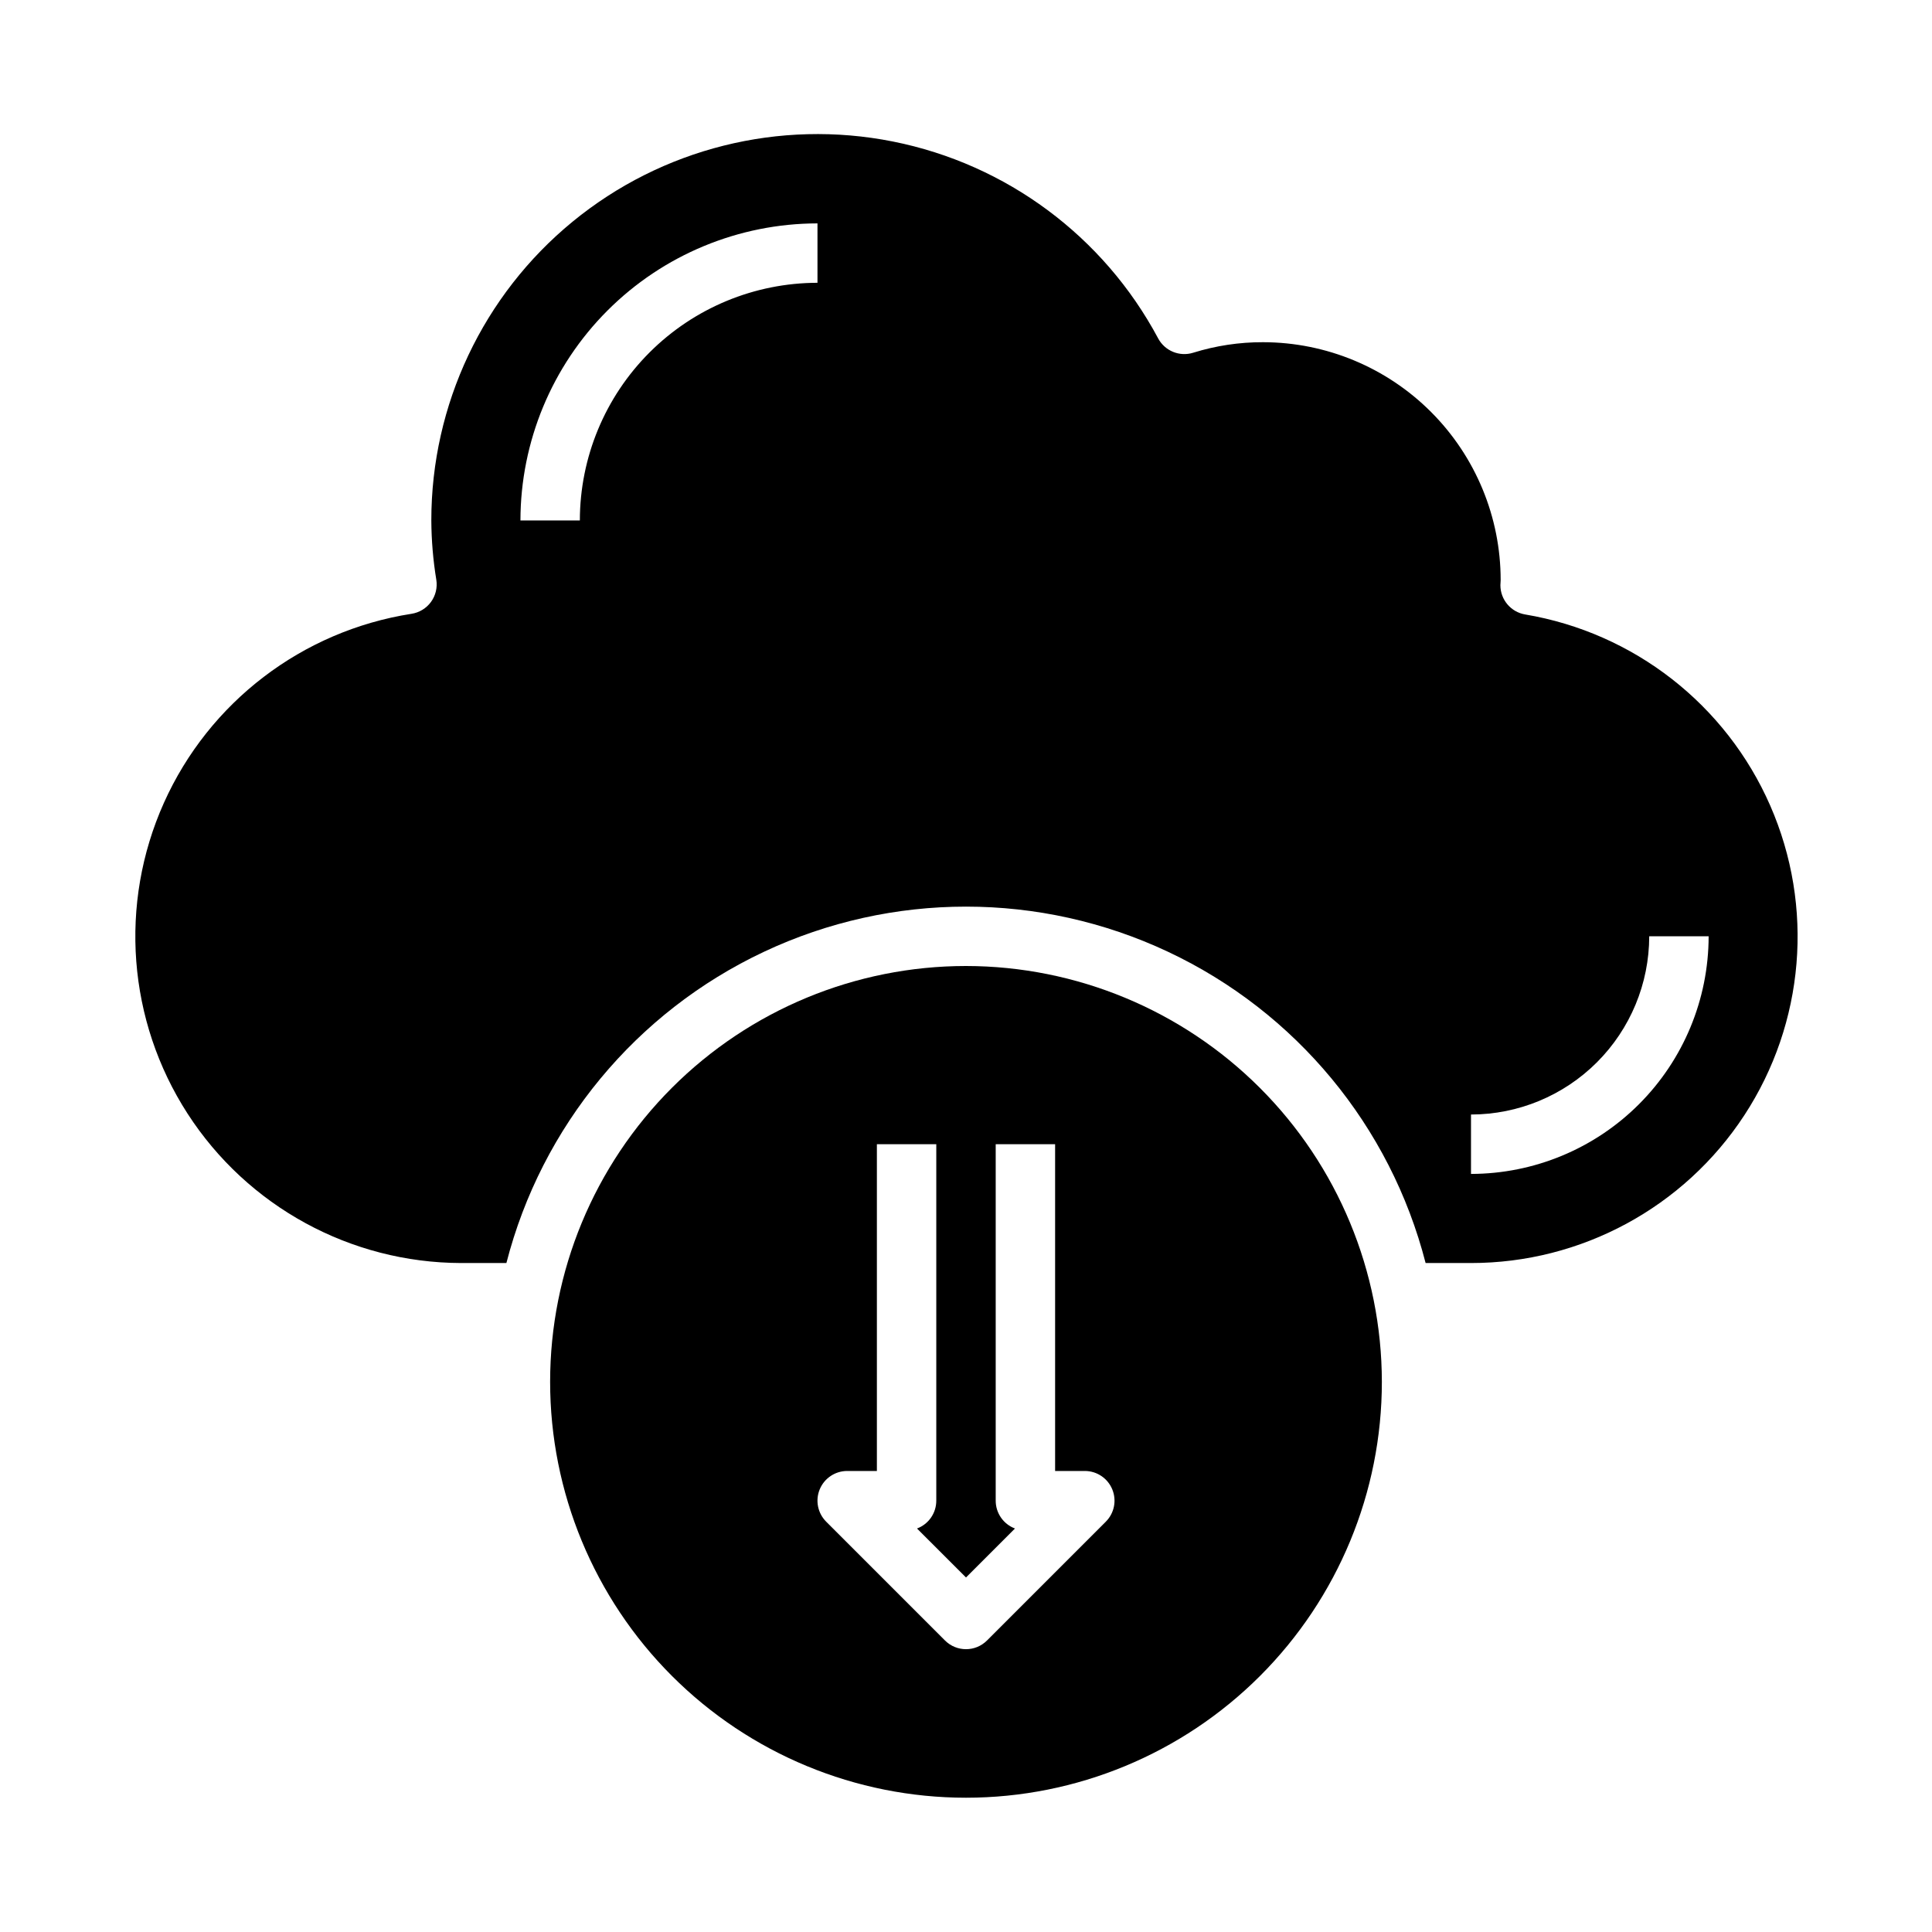
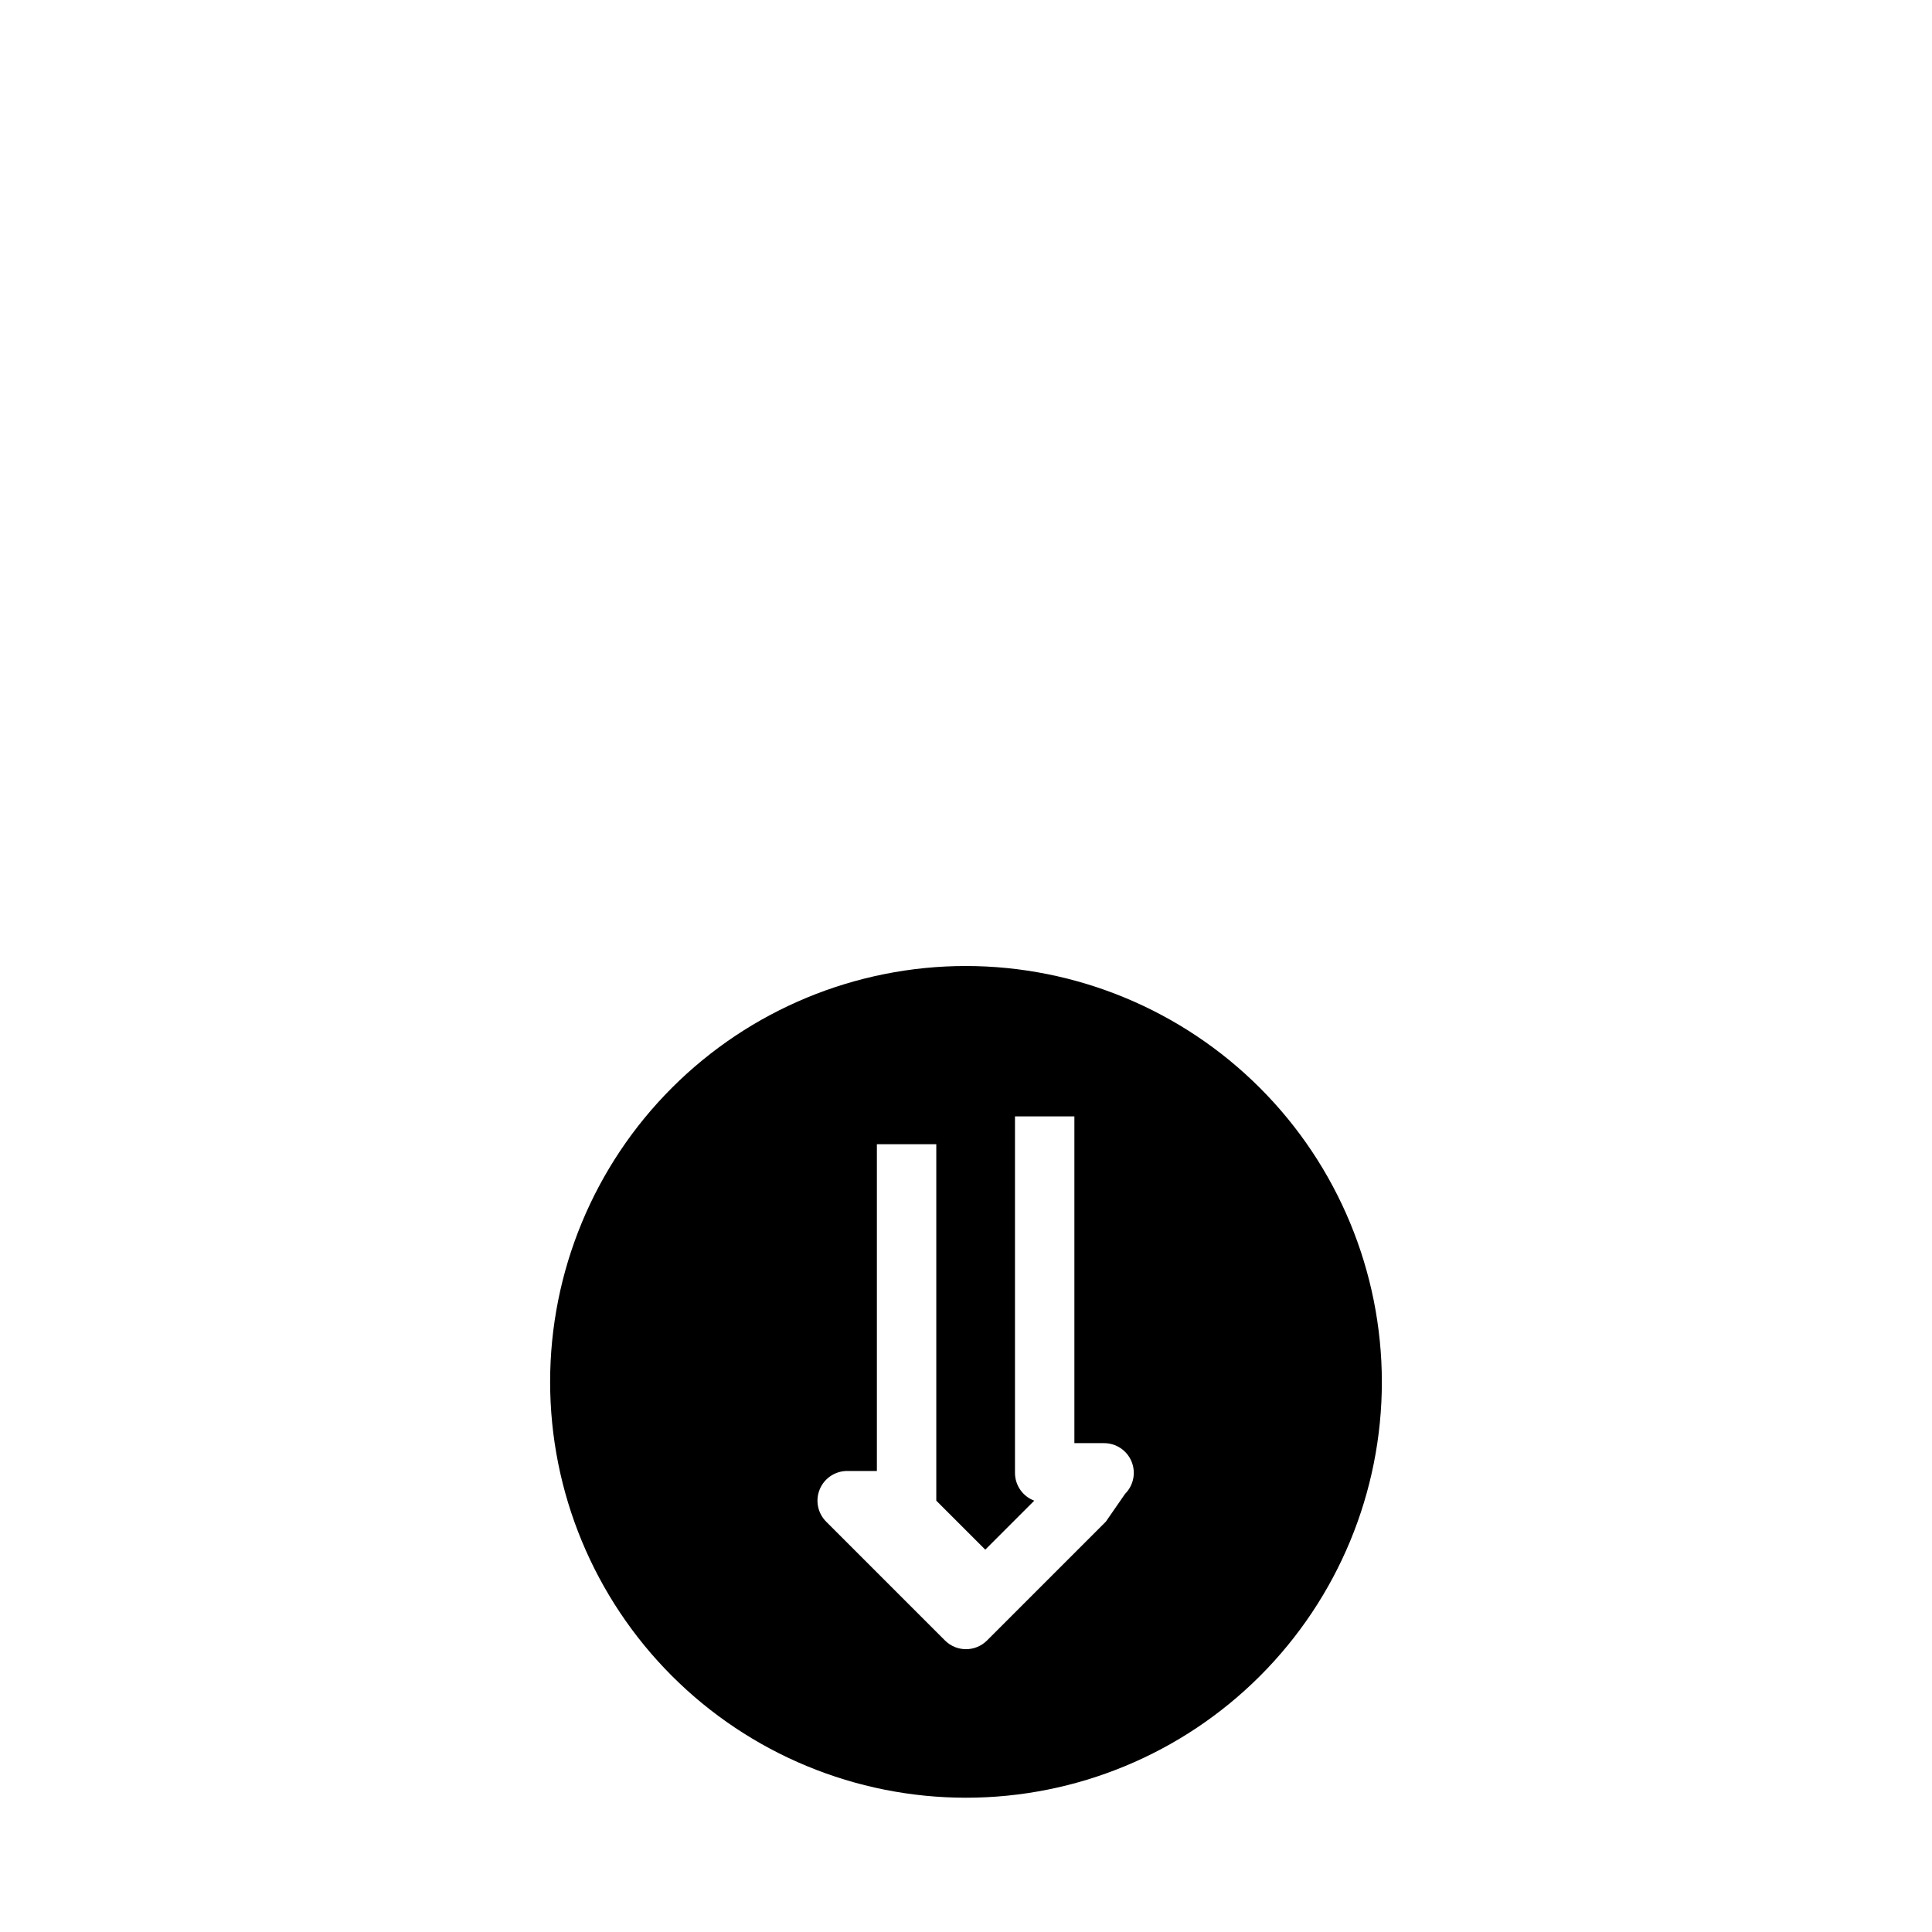
<svg xmlns="http://www.w3.org/2000/svg" fill="#000000" width="800px" height="800px" version="1.1" viewBox="144 144 512 512">
  <g>
-     <path d="m400 400c-29.23 0-57.262 11.609-77.93 32.277-20.668 20.668-32.281 48.699-32.281 77.93s11.613 57.262 32.281 77.93c20.668 20.668 48.699 32.277 77.93 32.277 29.227 0 57.258-11.609 77.926-32.277s32.281-48.699 32.281-77.93c-0.031-29.219-11.652-57.234-32.312-77.895-20.664-20.66-48.676-32.281-77.895-32.312zm37.055 147.26-31.488 31.488h-0.004c-3.074 3.07-8.055 3.07-11.129 0l-31.488-31.488c-2.25-2.254-2.926-5.637-1.707-8.578s4.09-4.859 7.273-4.859h7.871v-86.594h15.742v94.465c0.004 3.285-2.031 6.223-5.109 7.375l12.984 12.98 12.98-12.98c-3.074-1.152-5.113-4.09-5.109-7.375v-94.465h15.742v86.594h7.875c3.184 0 6.051 1.918 7.269 4.859s0.547 6.324-1.707 8.578z" />
-     <path d="m548.19 306.84c-3.789-0.633-6.57-3.914-6.57-7.762 0-0.219 0.047-1.133 0.07-1.348v0.004c-0.004-16.707-6.637-32.73-18.441-44.551-11.805-11.824-27.82-18.477-44.527-18.496-6.273-0.02-12.512 0.922-18.5 2.785-3.606 1.133-7.508-0.457-9.297-3.785-14.434-27.047-40.227-46.195-70.293-52.184-30.062-5.988-61.227 1.816-84.922 21.266-23.691 19.449-37.422 48.496-37.406 79.148 0.027 5.273 0.469 10.539 1.324 15.746 0.324 2.066-0.188 4.18-1.422 5.871-1.238 1.688-3.098 2.816-5.168 3.133-28.945 4.527-53.641 23.391-65.617 50.129-11.973 26.742-9.609 57.727 6.289 82.336 15.898 24.609 43.168 39.508 72.469 39.586h12.02c9.328-36.293 34.355-66.539 68.266-82.488 33.91-15.953 73.164-15.953 107.07 0 33.91 15.949 58.938 46.195 68.266 82.488h12.023c29.207 0.008 56.453-14.719 72.441-39.164 15.992-24.445 18.57-55.305 6.859-82.066-11.707-26.762-36.129-45.805-64.938-50.648zm-187.55-87.898c-16.695 0.02-32.703 6.66-44.508 18.465-11.809 11.809-18.449 27.816-18.465 44.512h-15.746c0.023-20.871 8.324-40.879 23.082-55.637s34.766-23.059 55.637-23.082zm173.19 236.16v-15.742c12.523-0.012 24.527-4.992 33.383-13.848s13.836-20.863 13.848-33.387h15.746c-0.02 16.699-6.66 32.707-18.469 44.512-11.805 11.805-27.812 18.445-44.508 18.465z" />
+     <path d="m400 400c-29.23 0-57.262 11.609-77.93 32.277-20.668 20.668-32.281 48.699-32.281 77.93s11.613 57.262 32.281 77.93c20.668 20.668 48.699 32.277 77.93 32.277 29.227 0 57.258-11.609 77.926-32.277s32.281-48.699 32.281-77.93c-0.031-29.219-11.652-57.234-32.312-77.895-20.664-20.66-48.676-32.281-77.895-32.312zm37.055 147.26-31.488 31.488h-0.004c-3.074 3.07-8.055 3.07-11.129 0l-31.488-31.488c-2.25-2.254-2.926-5.637-1.707-8.578s4.09-4.859 7.273-4.859h7.871v-86.594h15.742v94.465l12.984 12.98 12.98-12.98c-3.074-1.152-5.113-4.09-5.109-7.375v-94.465h15.742v86.594h7.875c3.184 0 6.051 1.918 7.269 4.859s0.547 6.324-1.707 8.578z" />
  </g>
</svg>